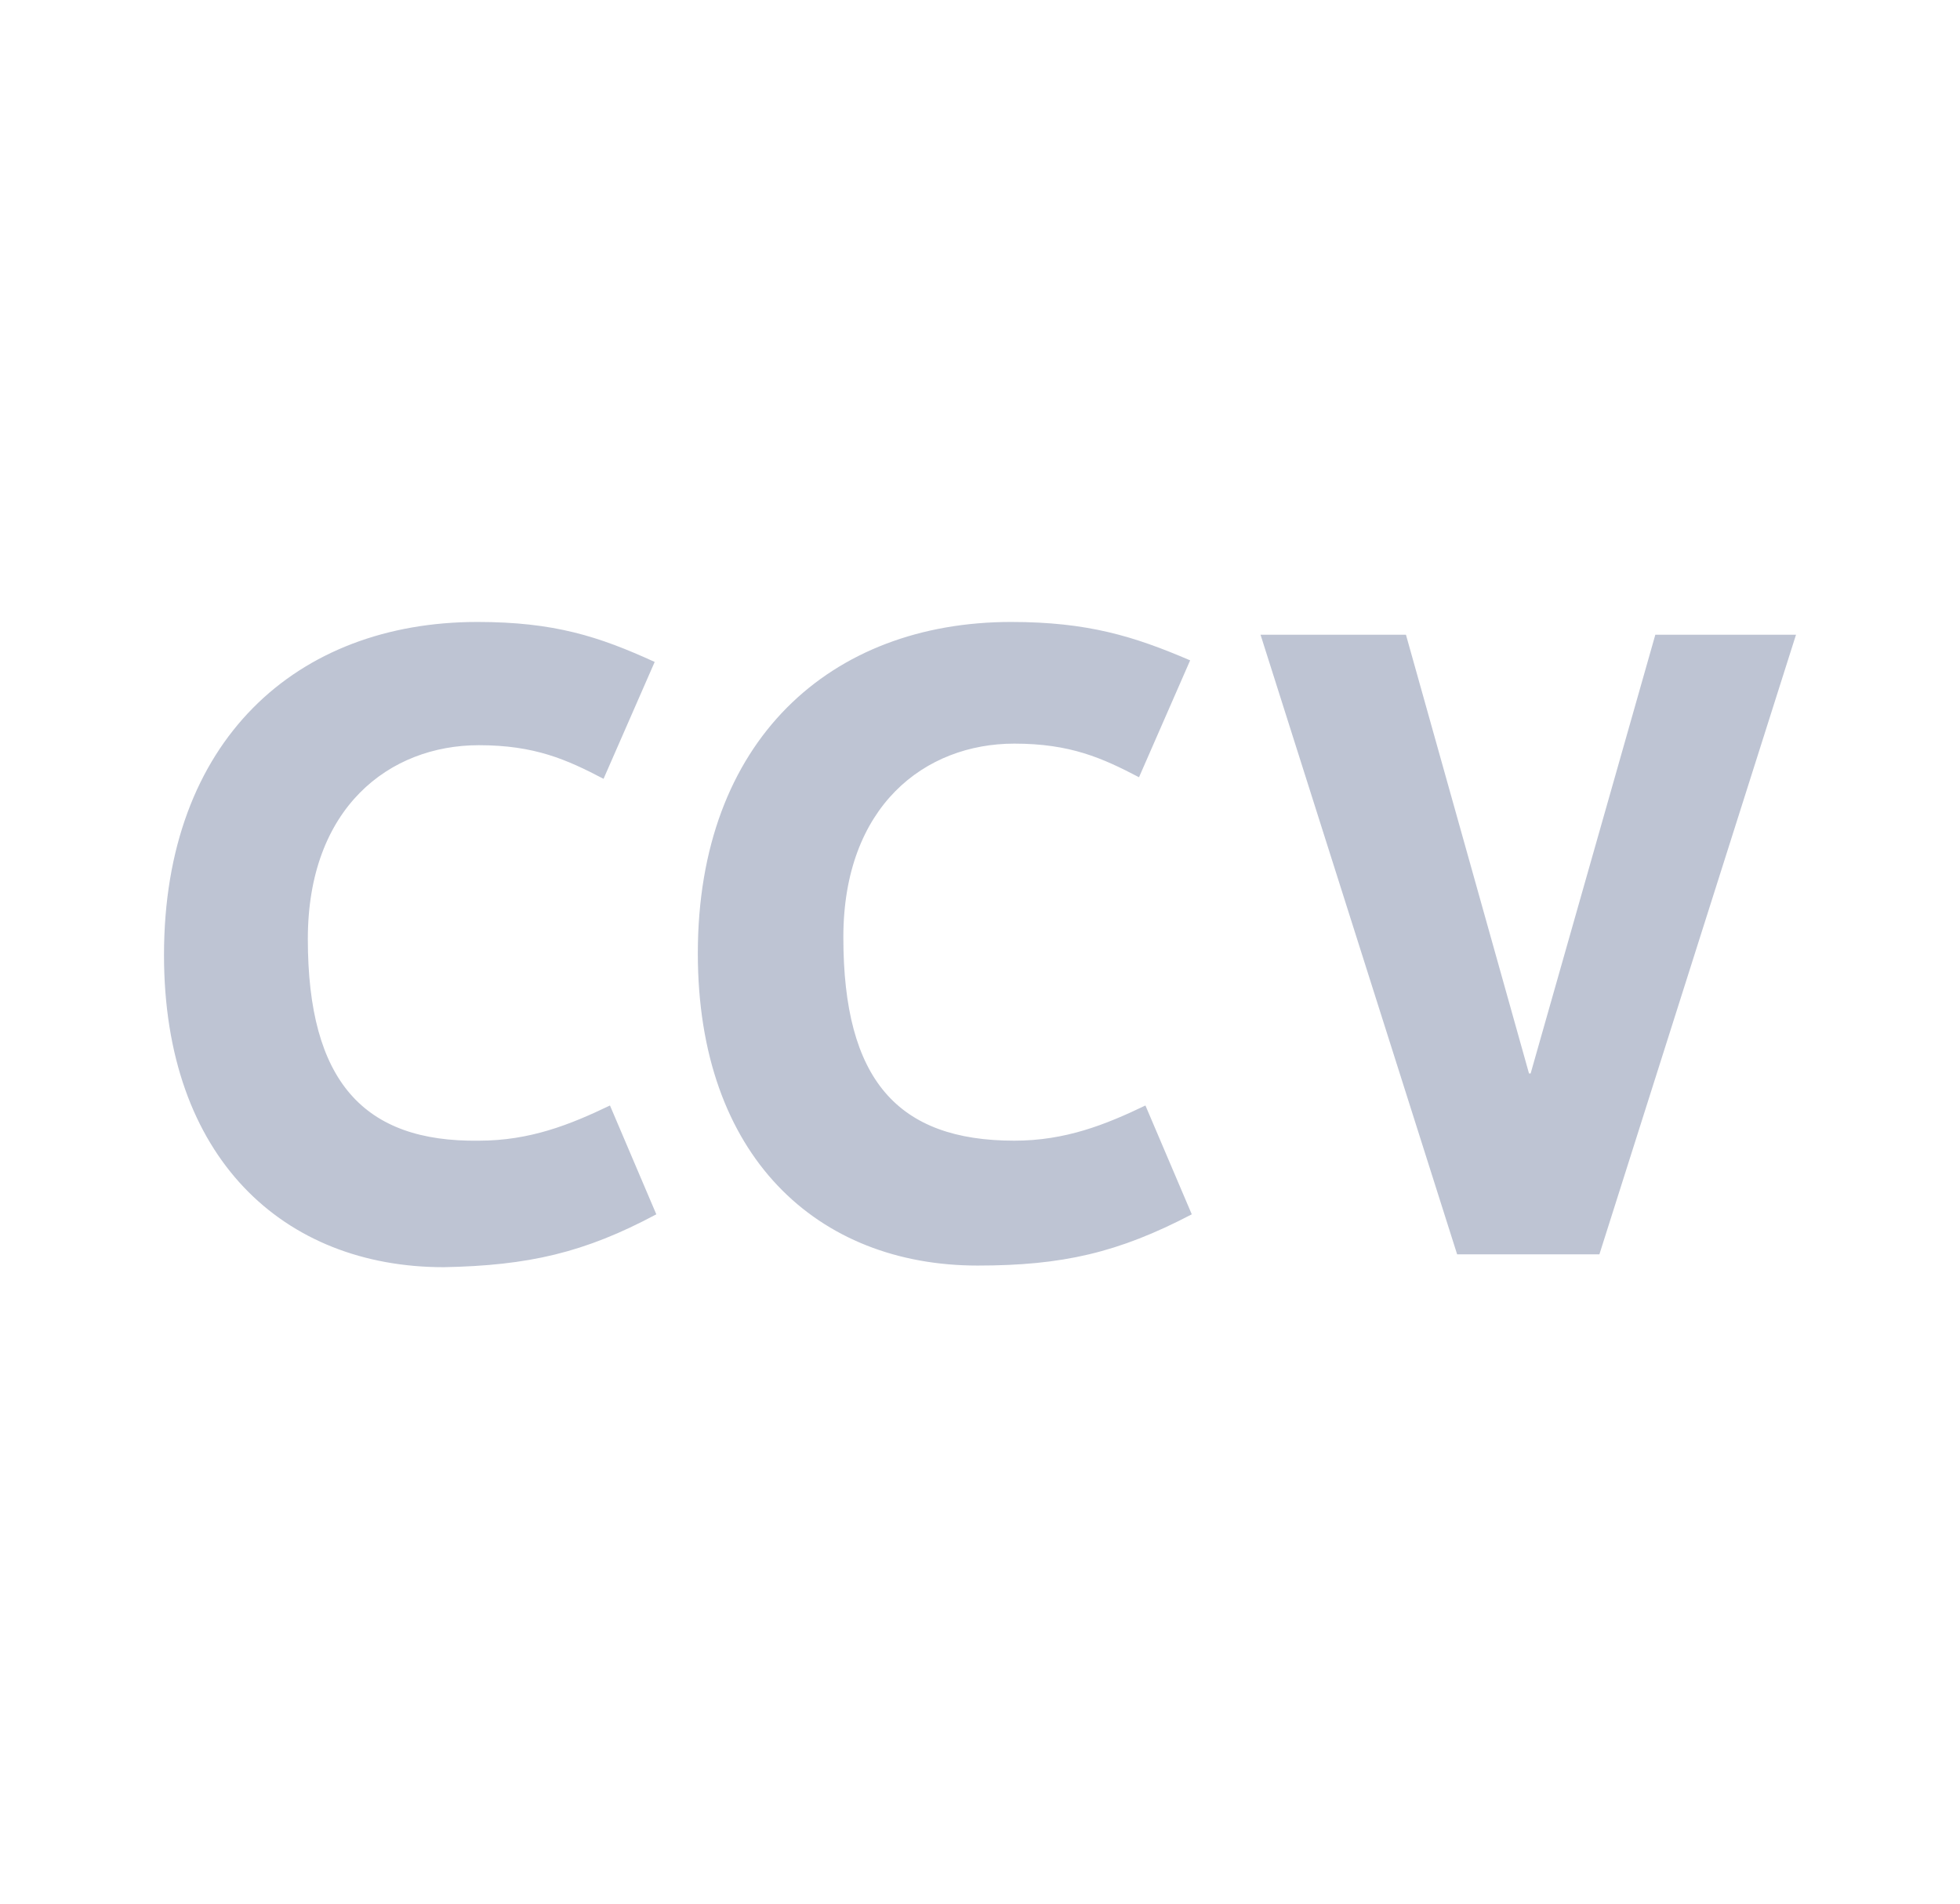
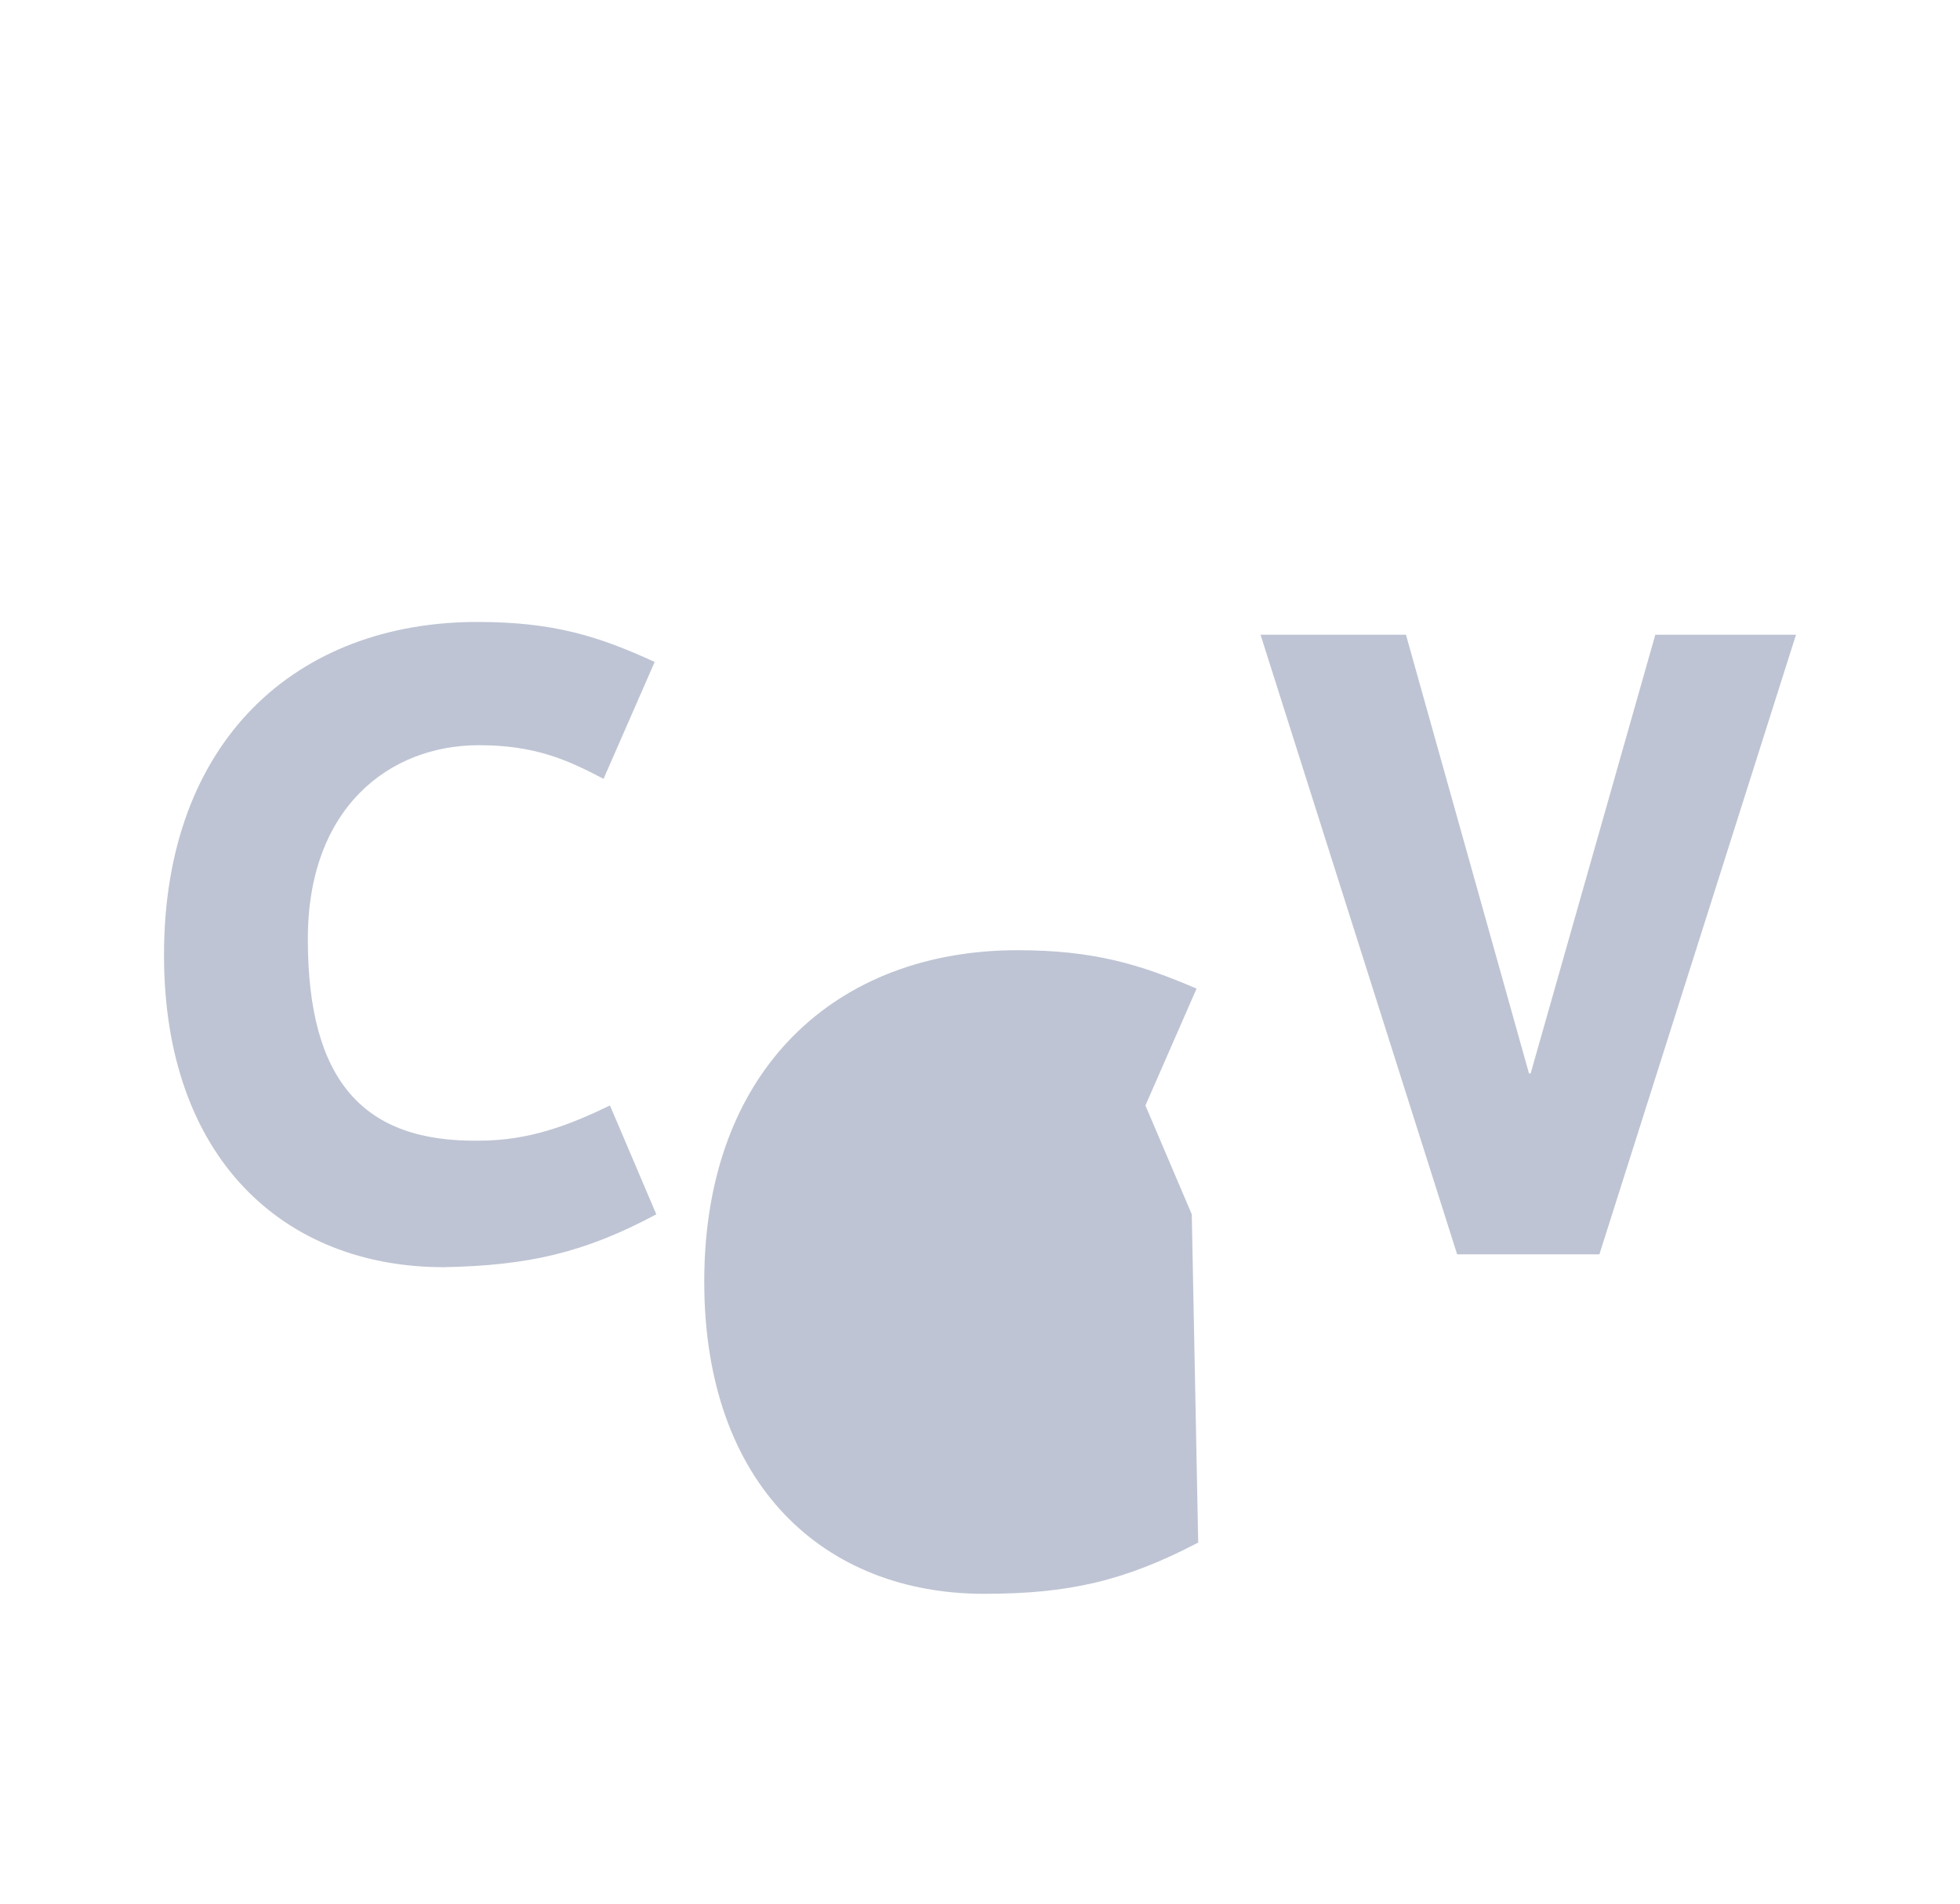
<svg xmlns="http://www.w3.org/2000/svg" fill="none" height="34" width="35" viewBox="0 0 34 35">
-   <path fill="#BEC4D3" fill-rule="evenodd" d="M32 11.67h-2.586l-2.292 8.066h-.03L24.83 11.67h-2.673l3.614 11.392h2.615L32 11.67ZM20.893 22.326l-.852-2.001c-.735.353-1.47.647-2.41.647-2.145 0-3.143-1.118-3.143-3.738 0-2.414 1.498-3.562 3.143-3.562 1.029 0 1.617.265 2.292.618l.94-2.149c-1.028-.441-1.88-.706-3.29-.706-3.32 0-5.76 2.178-5.76 6.093 0 3.739 2.204 5.74 5.143 5.74 1.557 0 2.585-.235 3.937-.942Zm-9.843 0-.852-2.001c-.735.353-1.47.647-2.41.647-2.115.03-3.144-1.089-3.144-3.709 0-2.414 1.499-3.562 3.144-3.562 1.029 0 1.617.265 2.292.618l.94-2.149c-1.028-.47-1.85-.735-3.26-.735-3.321 0-5.76 2.178-5.76 6.123 0 3.738 2.204 5.74 5.142 5.74 1.557-.03 2.586-.265 3.908-.972Z" clip-rule="evenodd" />
+   <path fill="#BEC4D3" fill-rule="evenodd" d="M32 11.67h-2.586l-2.292 8.066h-.03L24.83 11.67h-2.673l3.614 11.392h2.615L32 11.67ZM20.893 22.326l-.852-2.001l.94-2.149c-1.028-.441-1.88-.706-3.29-.706-3.32 0-5.76 2.178-5.76 6.093 0 3.739 2.204 5.74 5.143 5.74 1.557 0 2.585-.235 3.937-.942Zm-9.843 0-.852-2.001c-.735.353-1.47.647-2.41.647-2.115.03-3.144-1.089-3.144-3.709 0-2.414 1.499-3.562 3.144-3.562 1.029 0 1.617.265 2.292.618l.94-2.149c-1.028-.47-1.85-.735-3.26-.735-3.321 0-5.76 2.178-5.76 6.123 0 3.738 2.204 5.74 5.142 5.74 1.557-.03 2.586-.265 3.908-.972Z" clip-rule="evenodd" />
</svg>